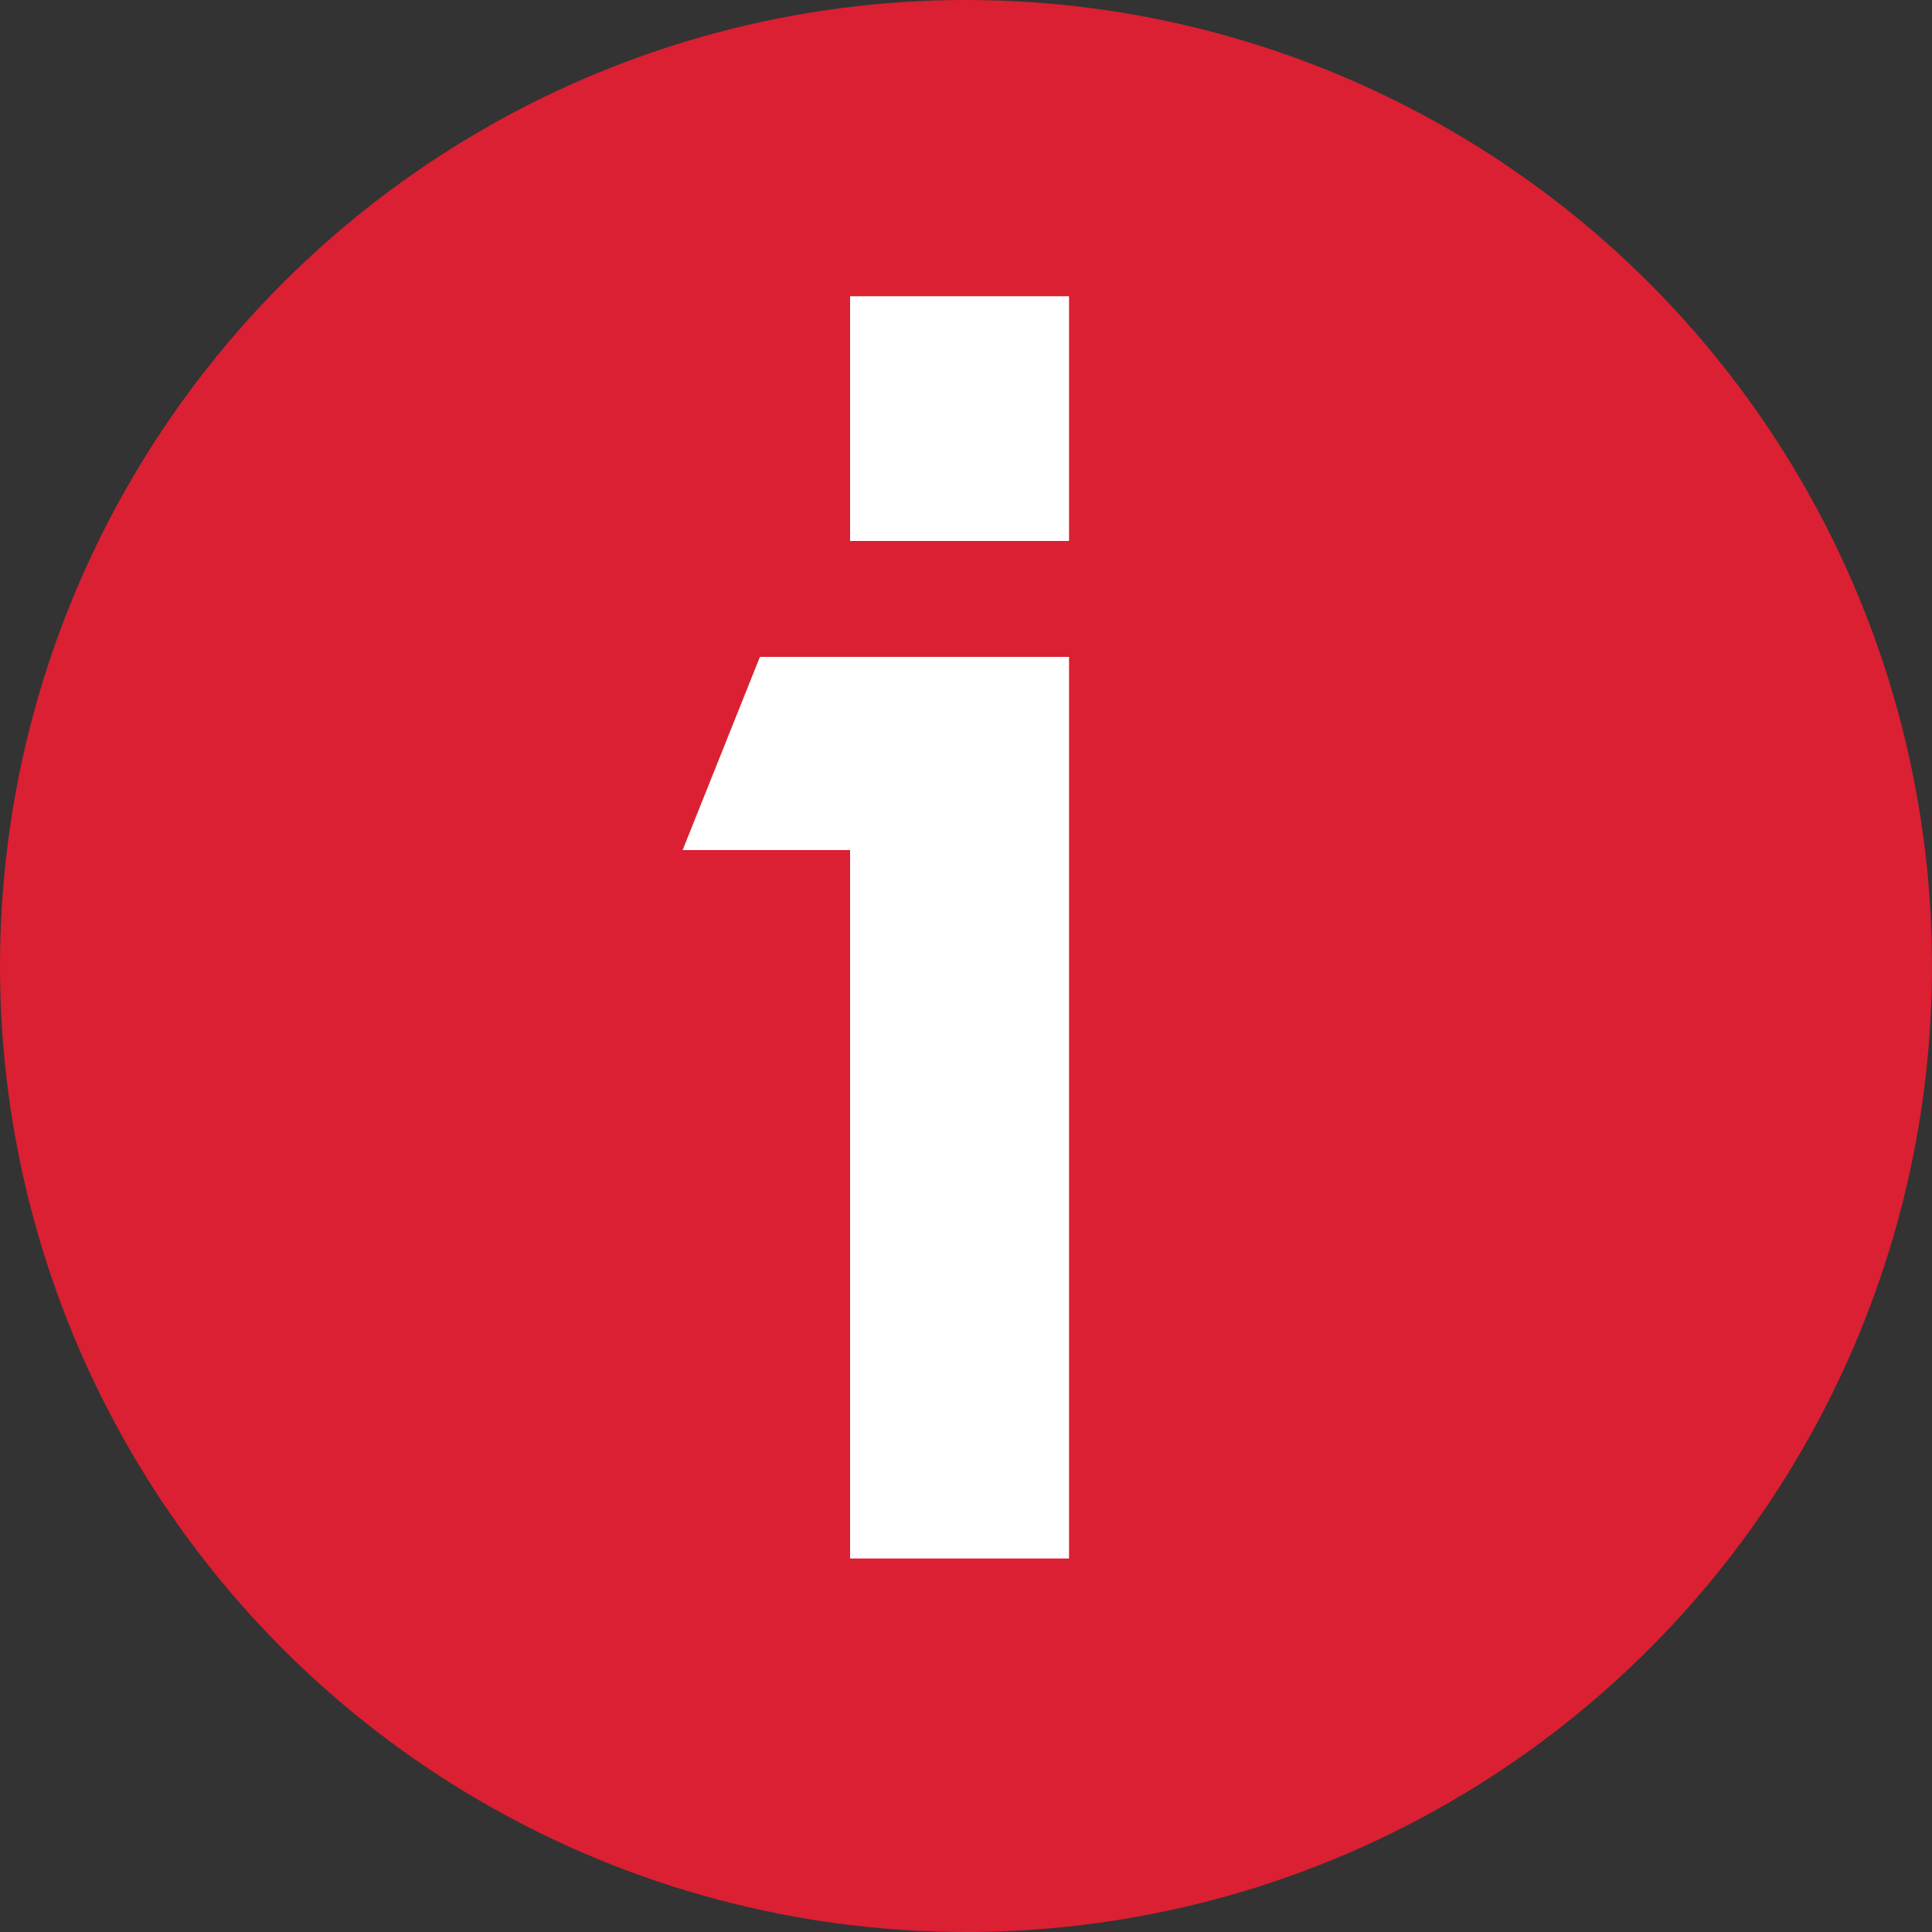
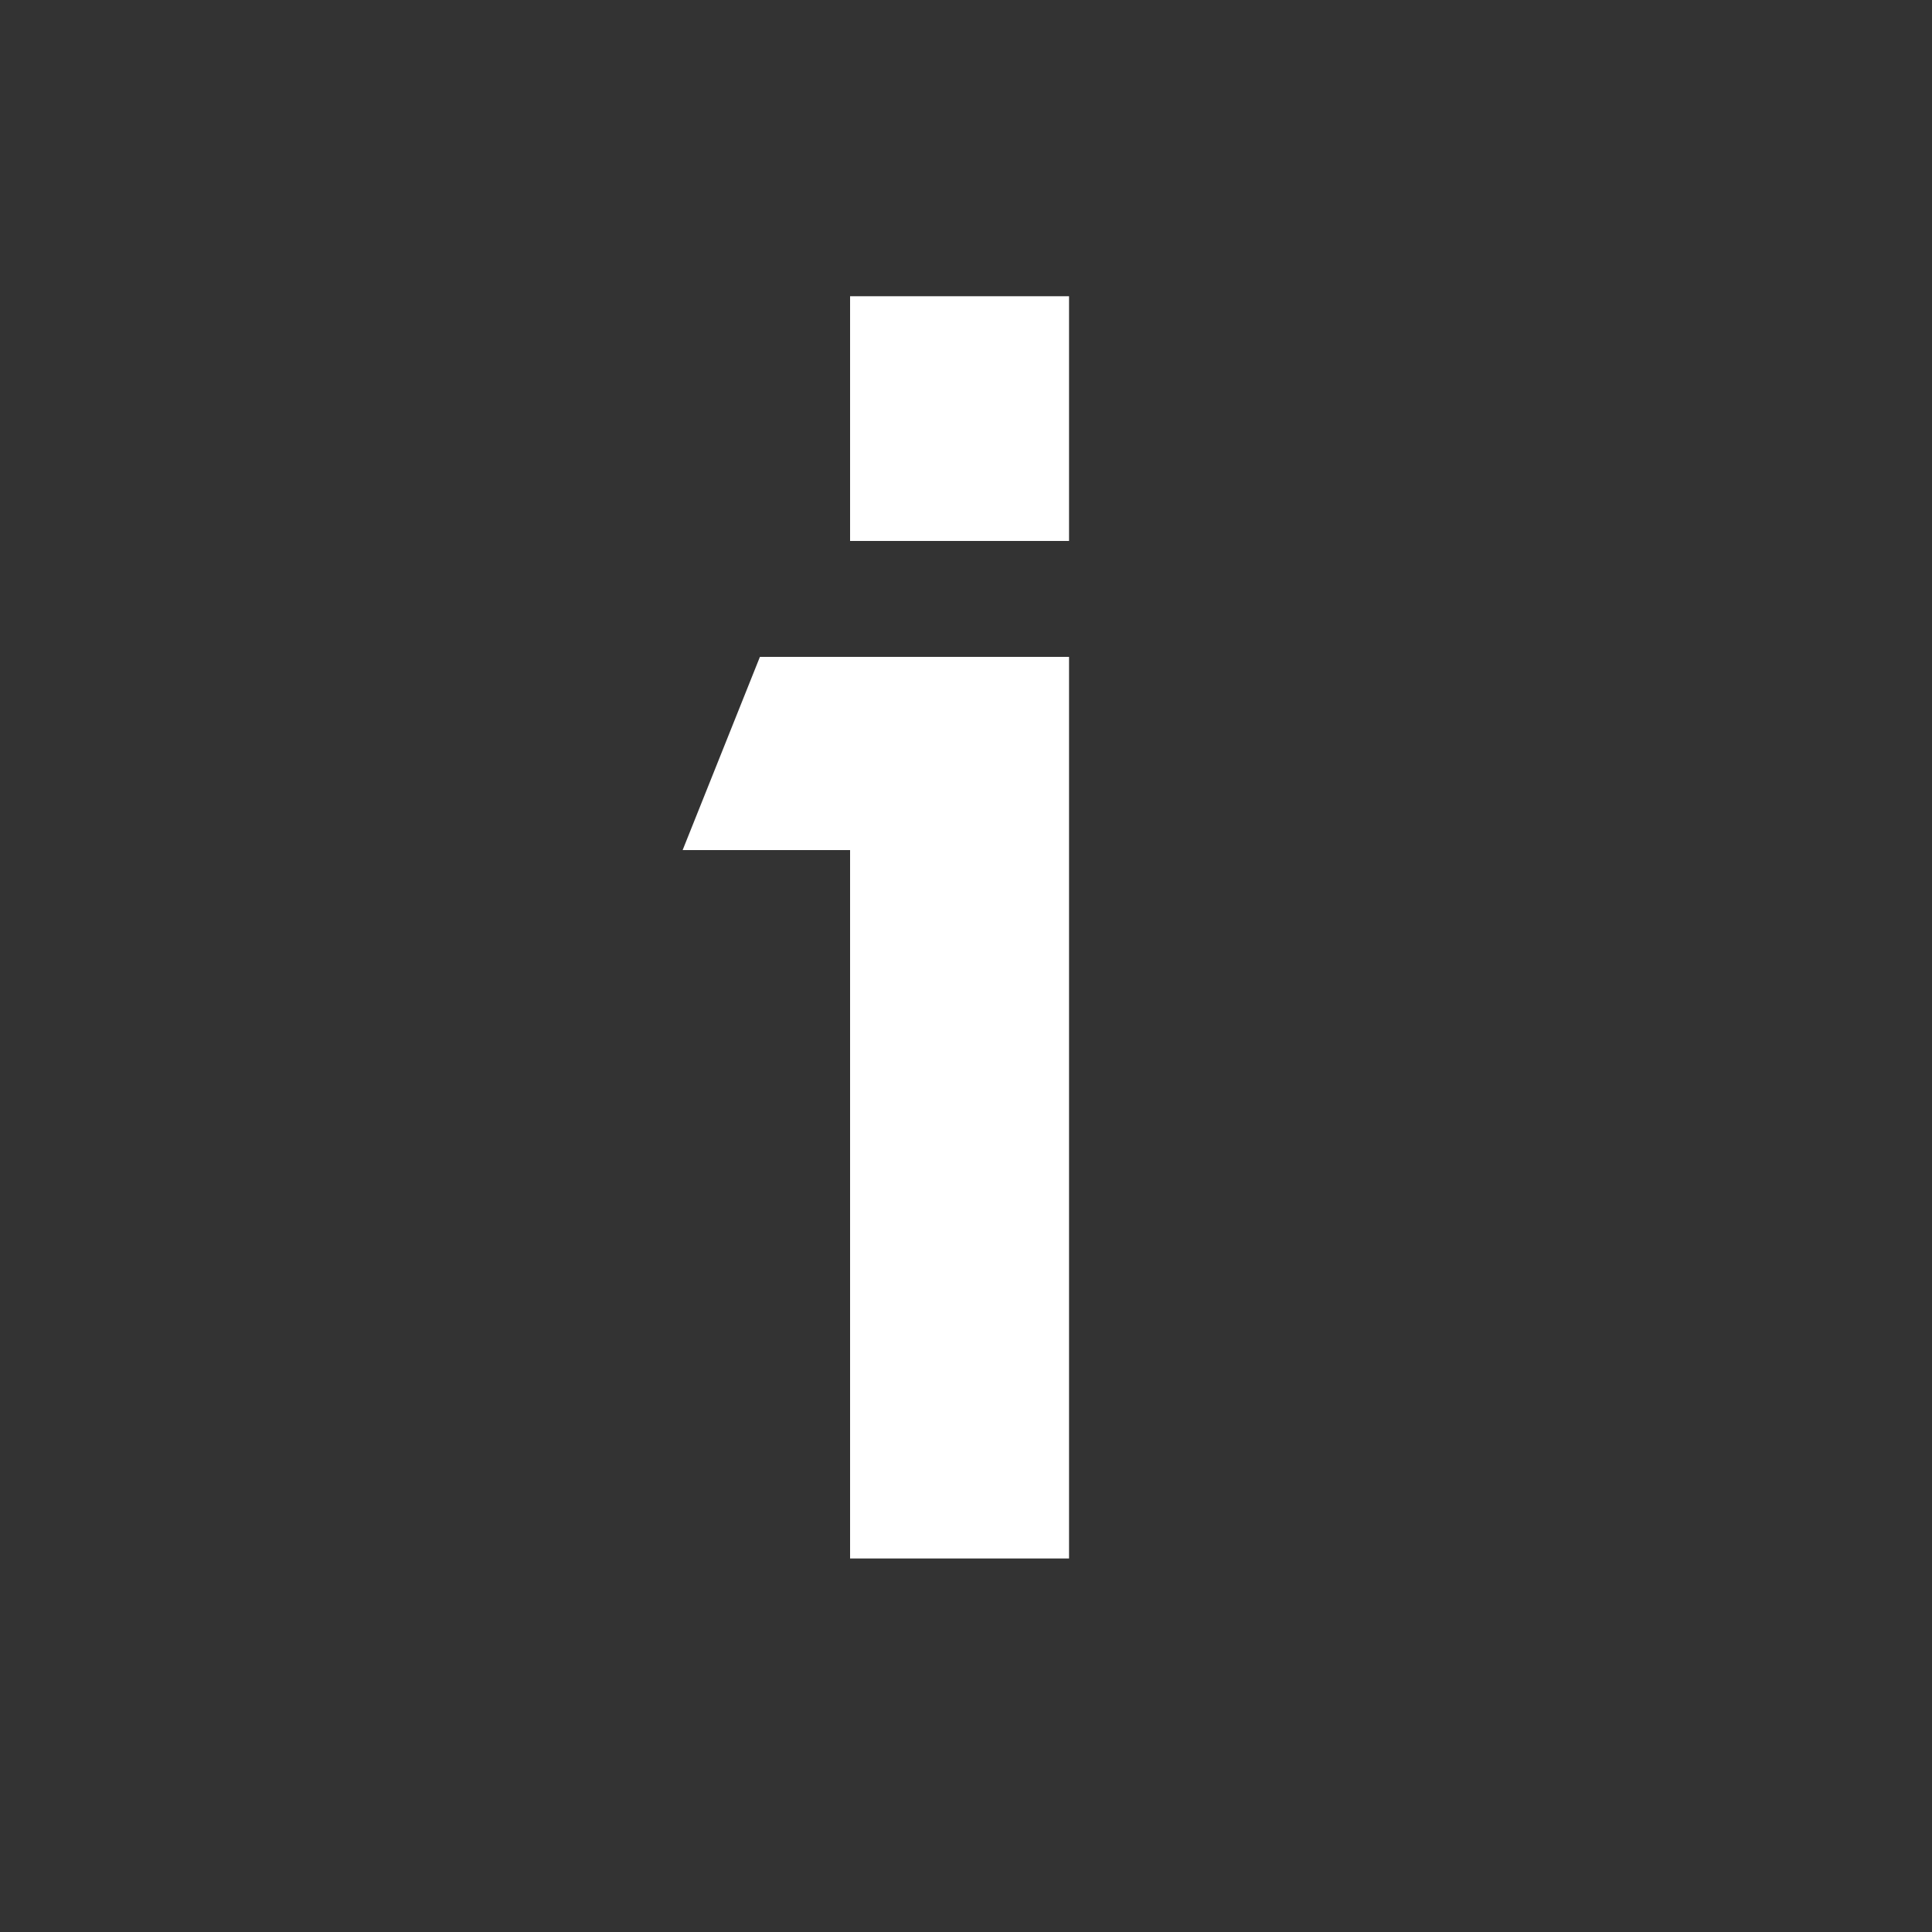
<svg xmlns="http://www.w3.org/2000/svg" id="Слой_1" x="0px" y="0px" width="15px" height="15px" viewBox="0 0 15 15" style="enable-background:new 0 0 15 15;" xml:space="preserve">
  <rect x="0" y="0" width="15" height="15" fill="#333333" stroke="none" />
  <style type="text/css"> .st0{fill:#DA2032;} .st1{fill:#FFFFFF;} </style>
-   <circle class="st0" cx="7.5" cy="7.5" r="7.5" />
  <path class="st1" d="M6.6,4.2h1.7V2.3H6.6V4.2z M6.6,12.1h1.7v-7H5.9L5.3,6.6h1.3V12.1z" />
</svg>